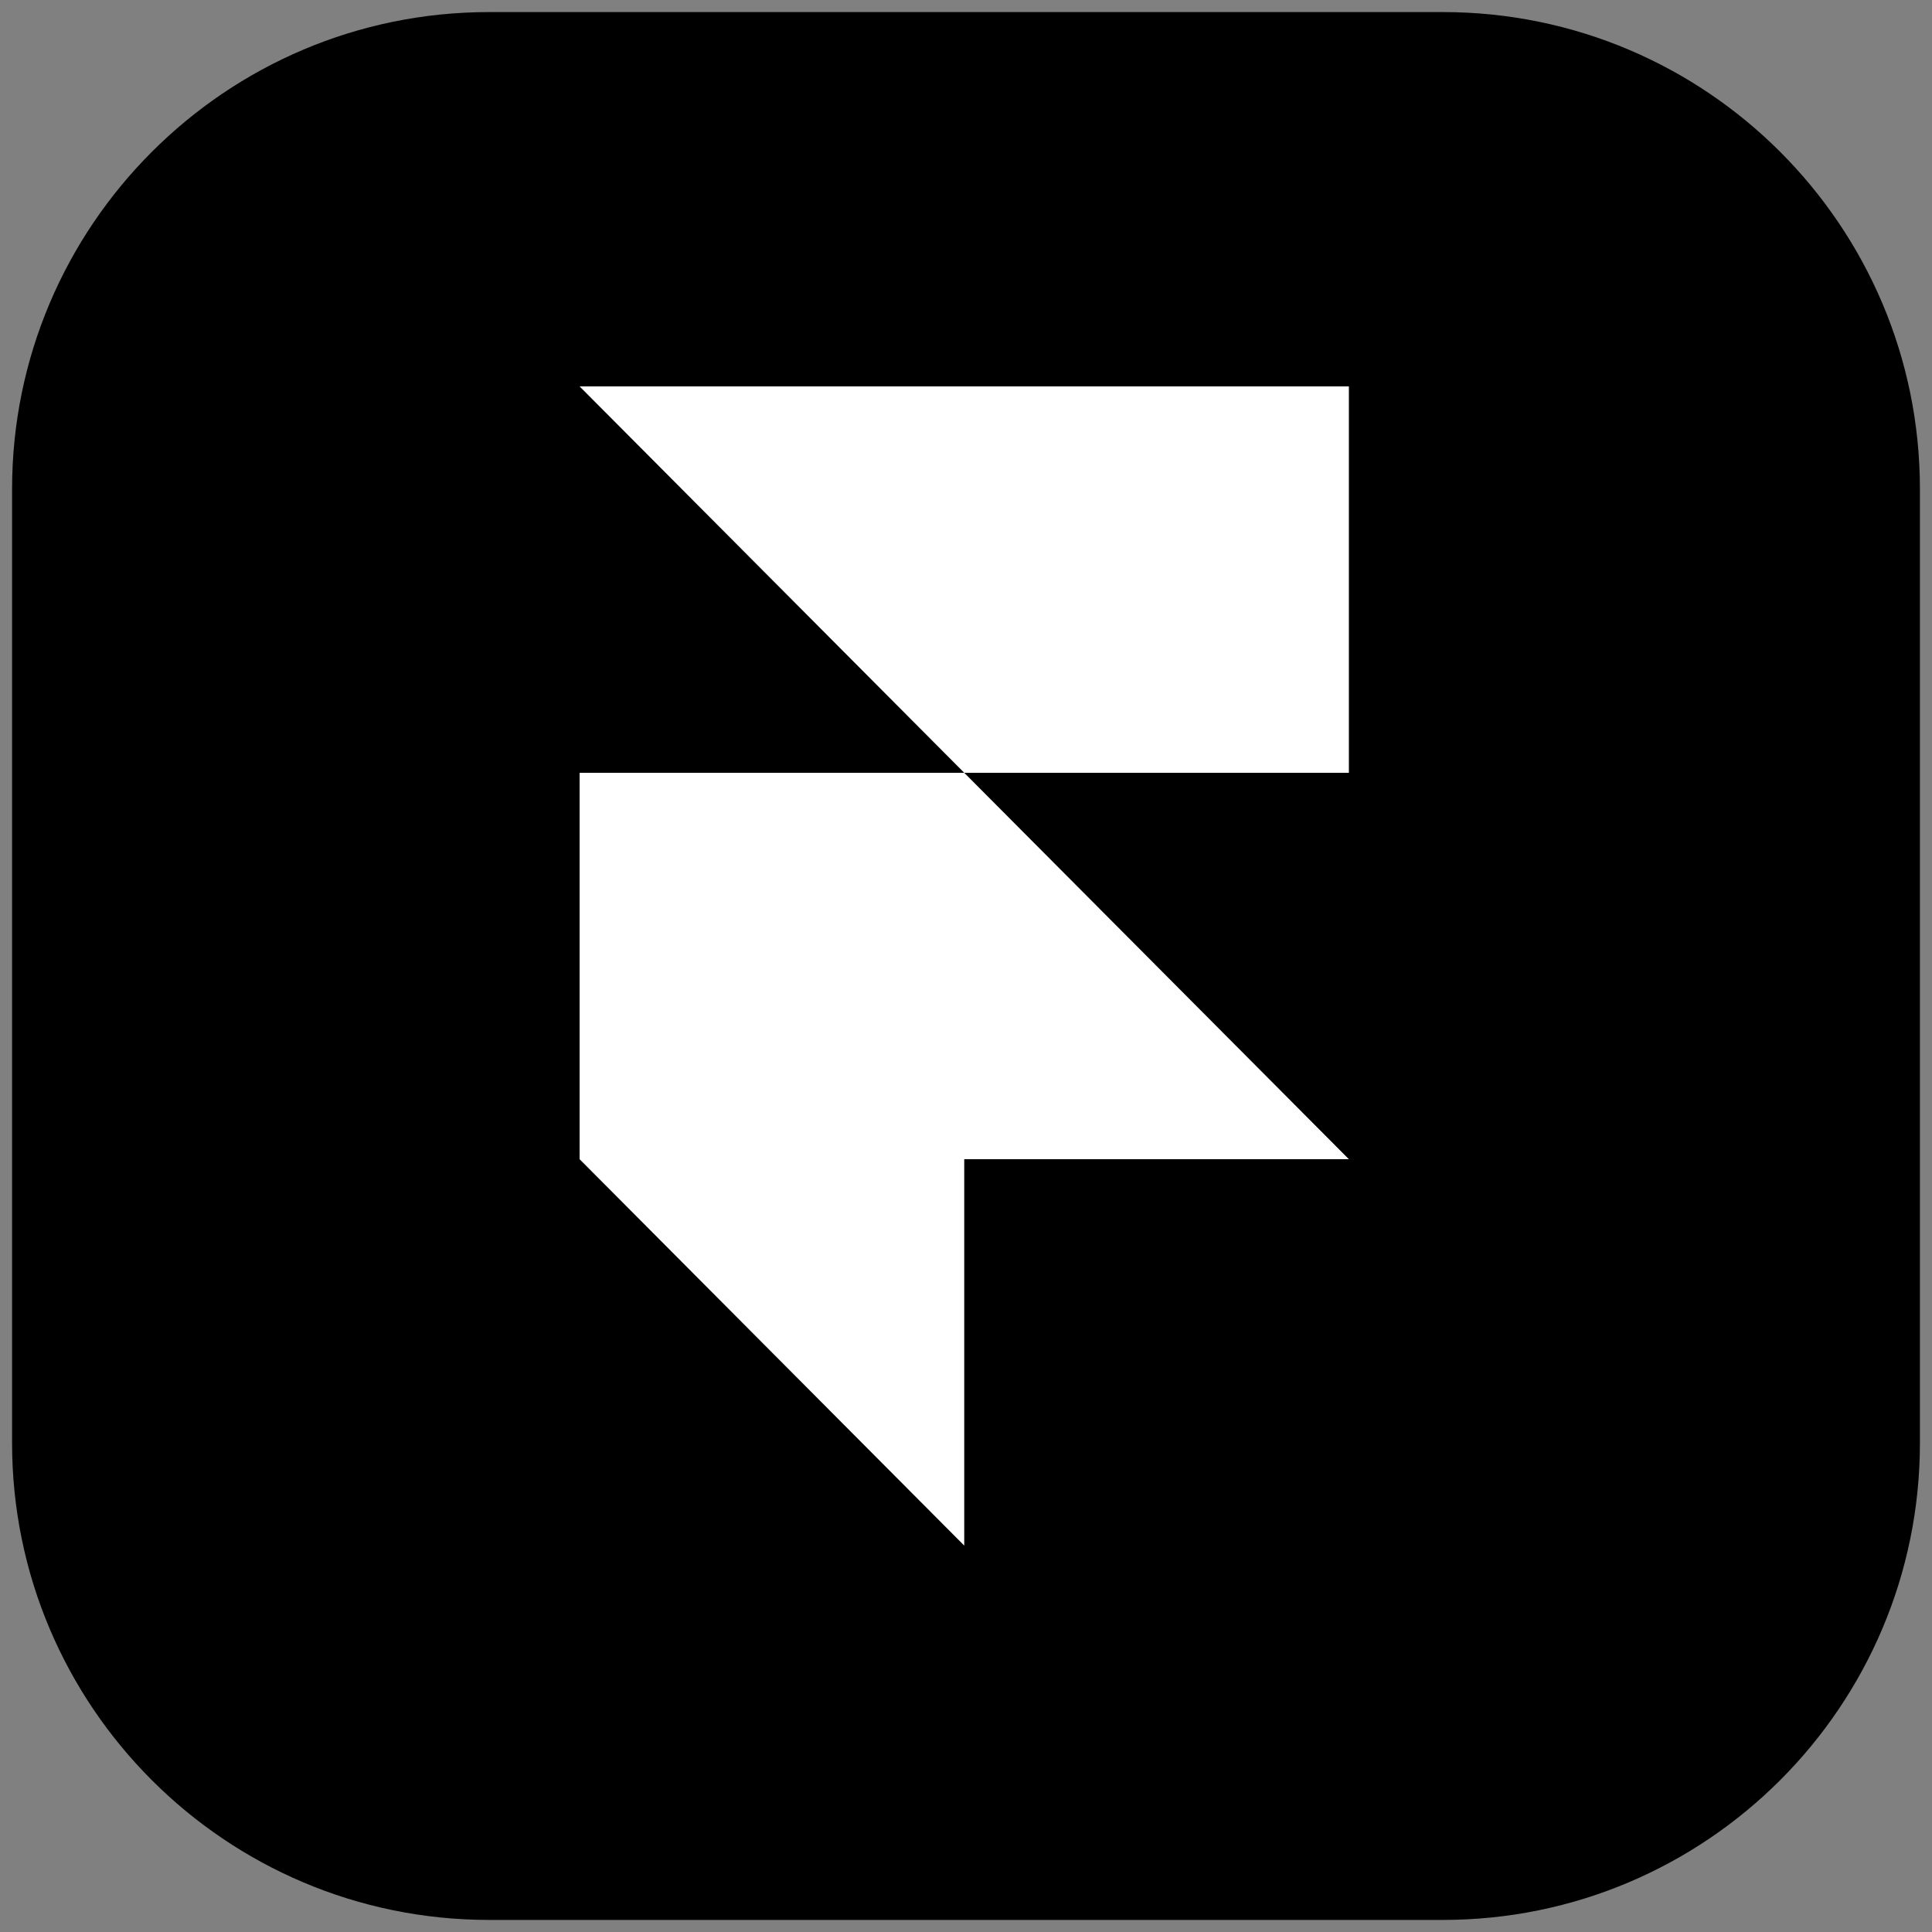
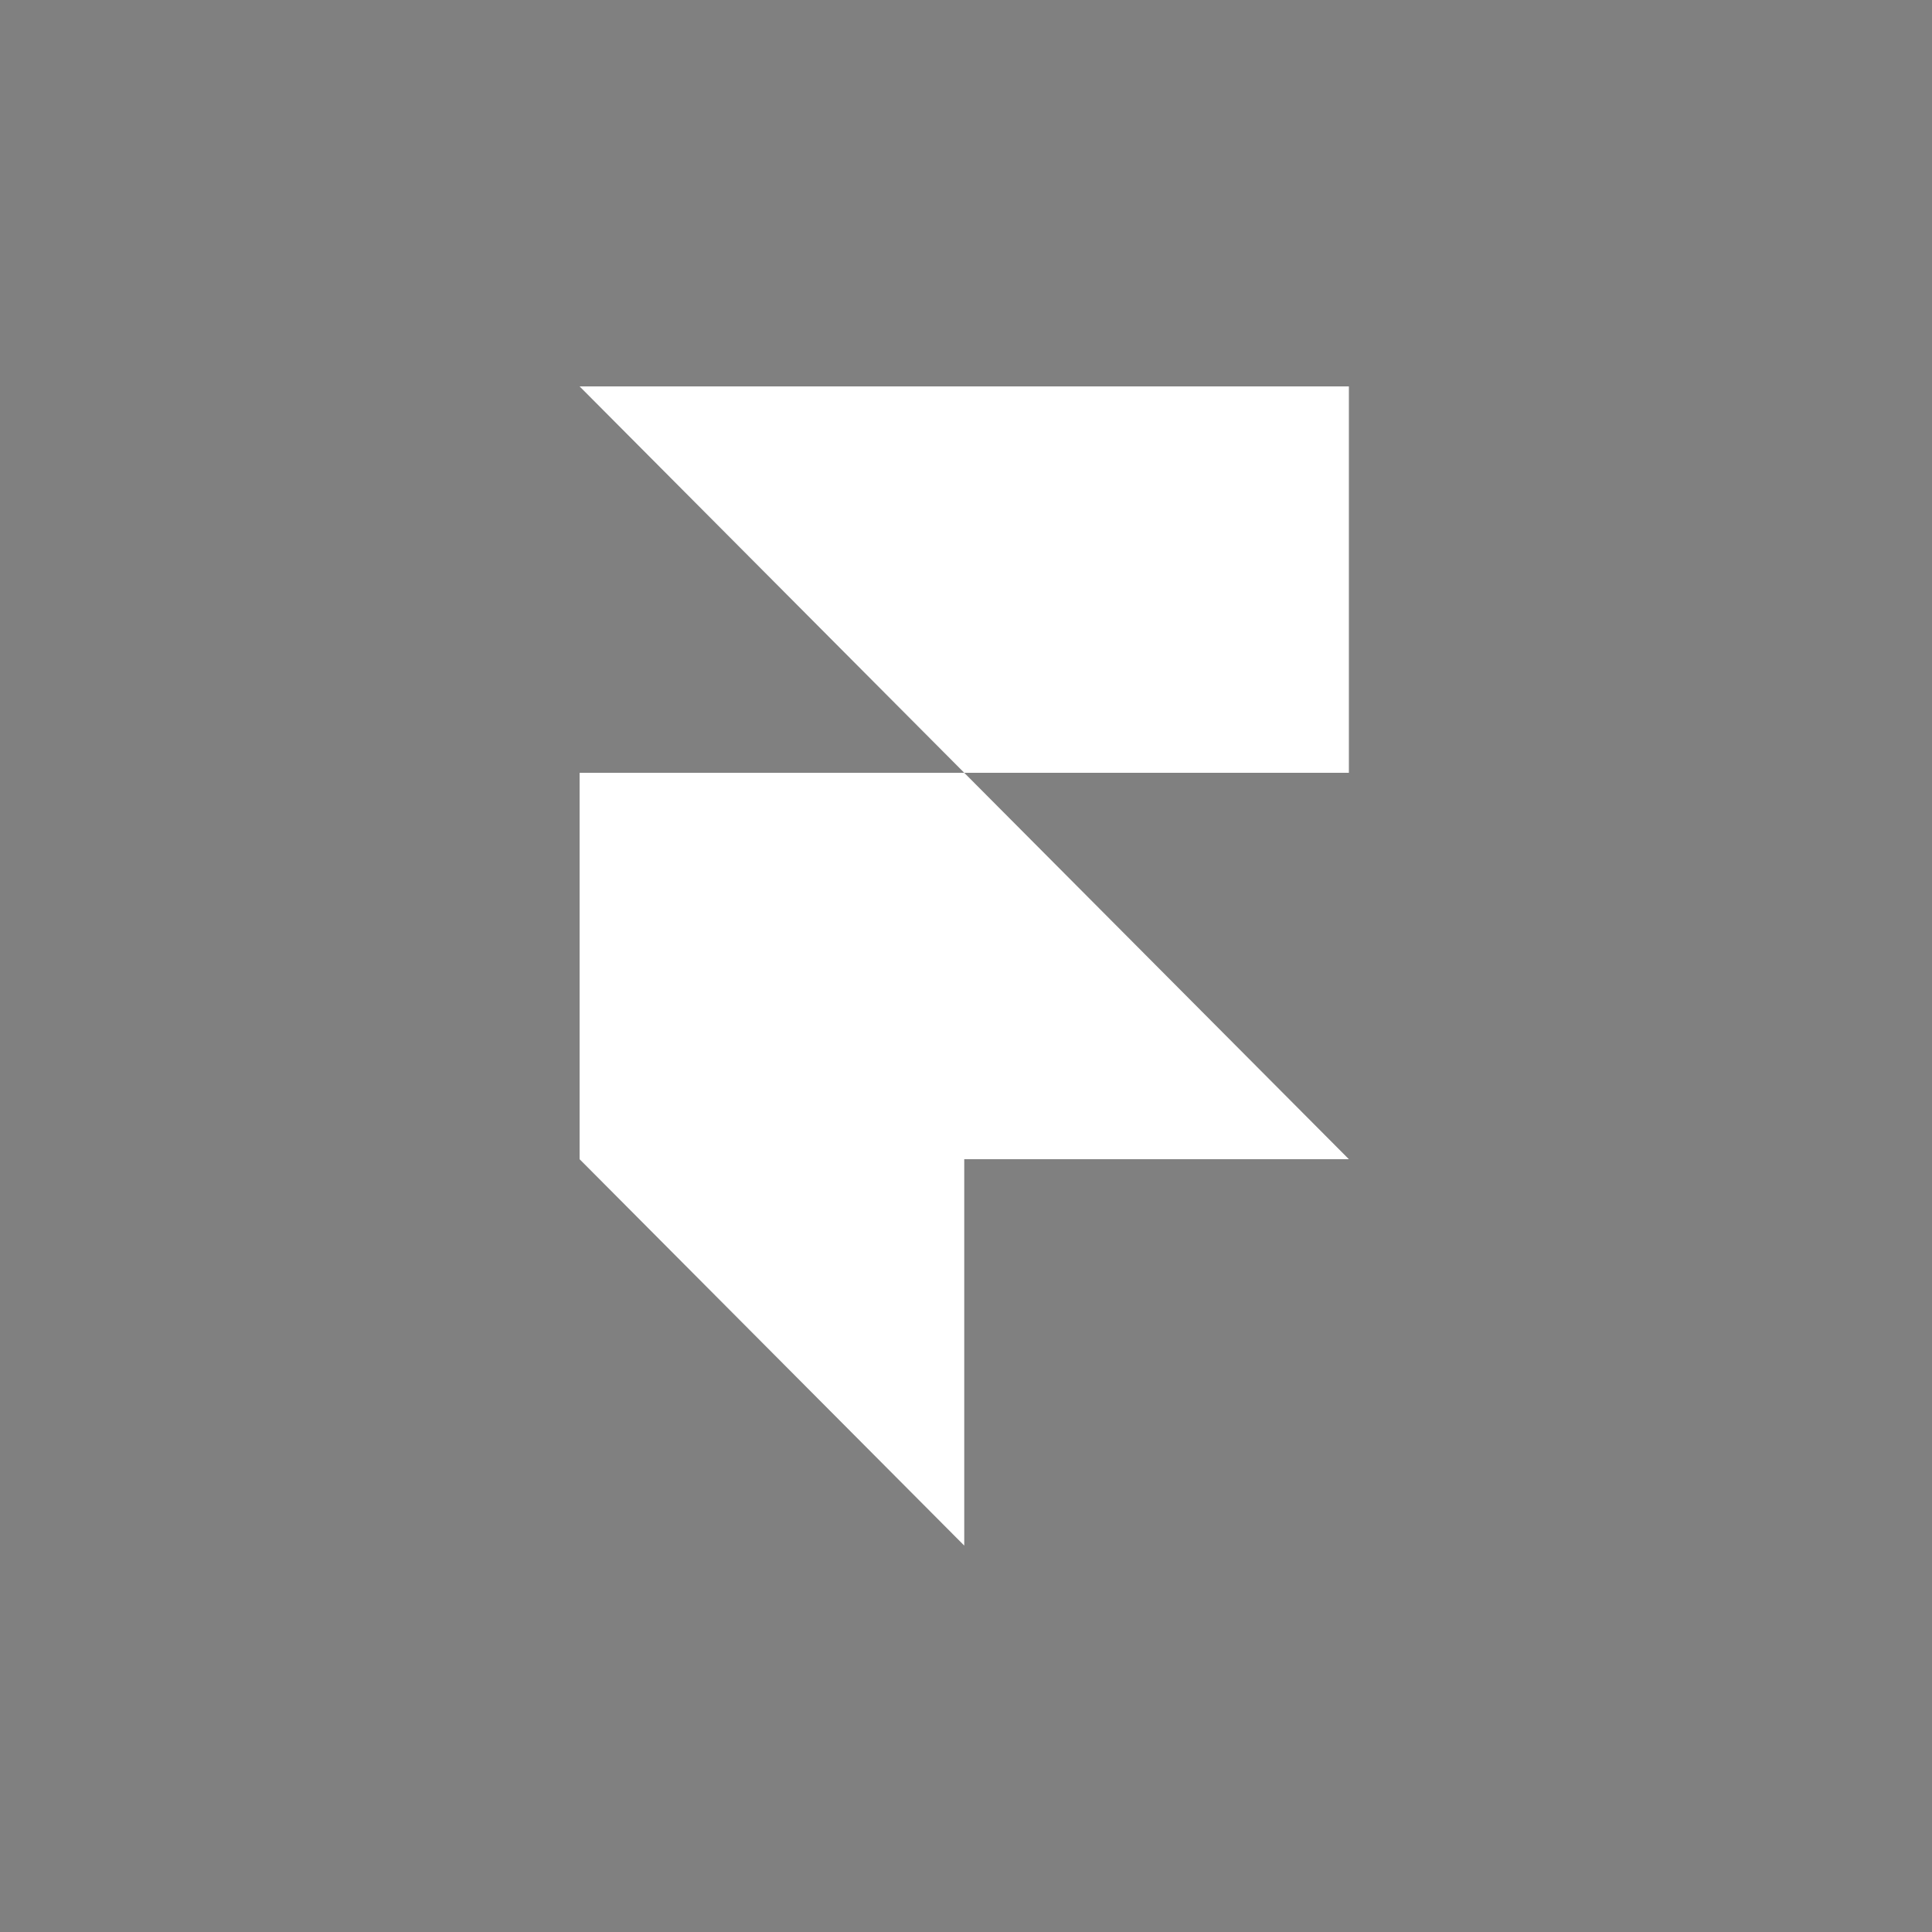
<svg xmlns="http://www.w3.org/2000/svg" width="100" height="100" viewBox="0 0 100 100" fill="none">
  <rect x="0" y="0" width="100" height="100" fill="#808080" stroke="none" />
  <g clip-path="url(#clip0_110_15)">
-     <path d="M0.625 25.314C0.625 11.69 11.686 0.625 25.314 0.625H74.686C88.314 0.625 99.375 11.686 99.375 25.314V74.686C99.375 88.314 88.314 99.375 74.686 99.375H25.314C11.686 99.375 0.625 88.314 0.625 74.686V25.314Z" fill="black" />
    <path d="M69.818 20V40H49.909L30 20H69.818ZM30 40H49.909L69.818 60H49.909V80L30 60V40Z" fill="white" />
  </g>
  <defs>
    <clipPath id="clip0_110_15">
      <rect width="100" height="100" fill="white" />
    </clipPath>
  </defs>
</svg>